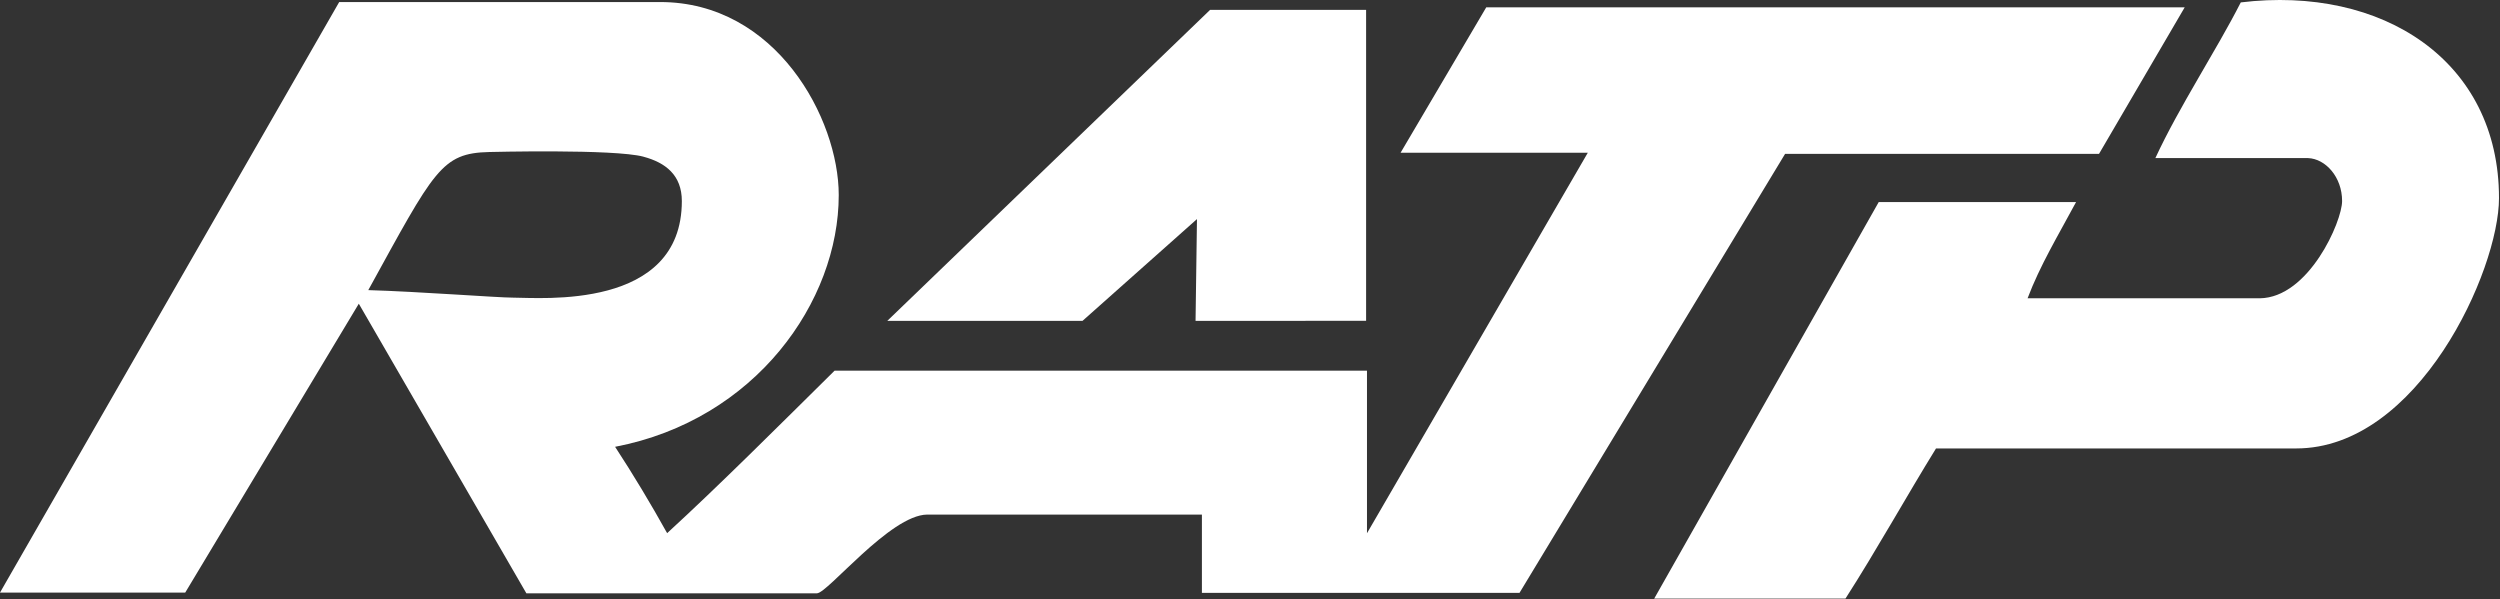
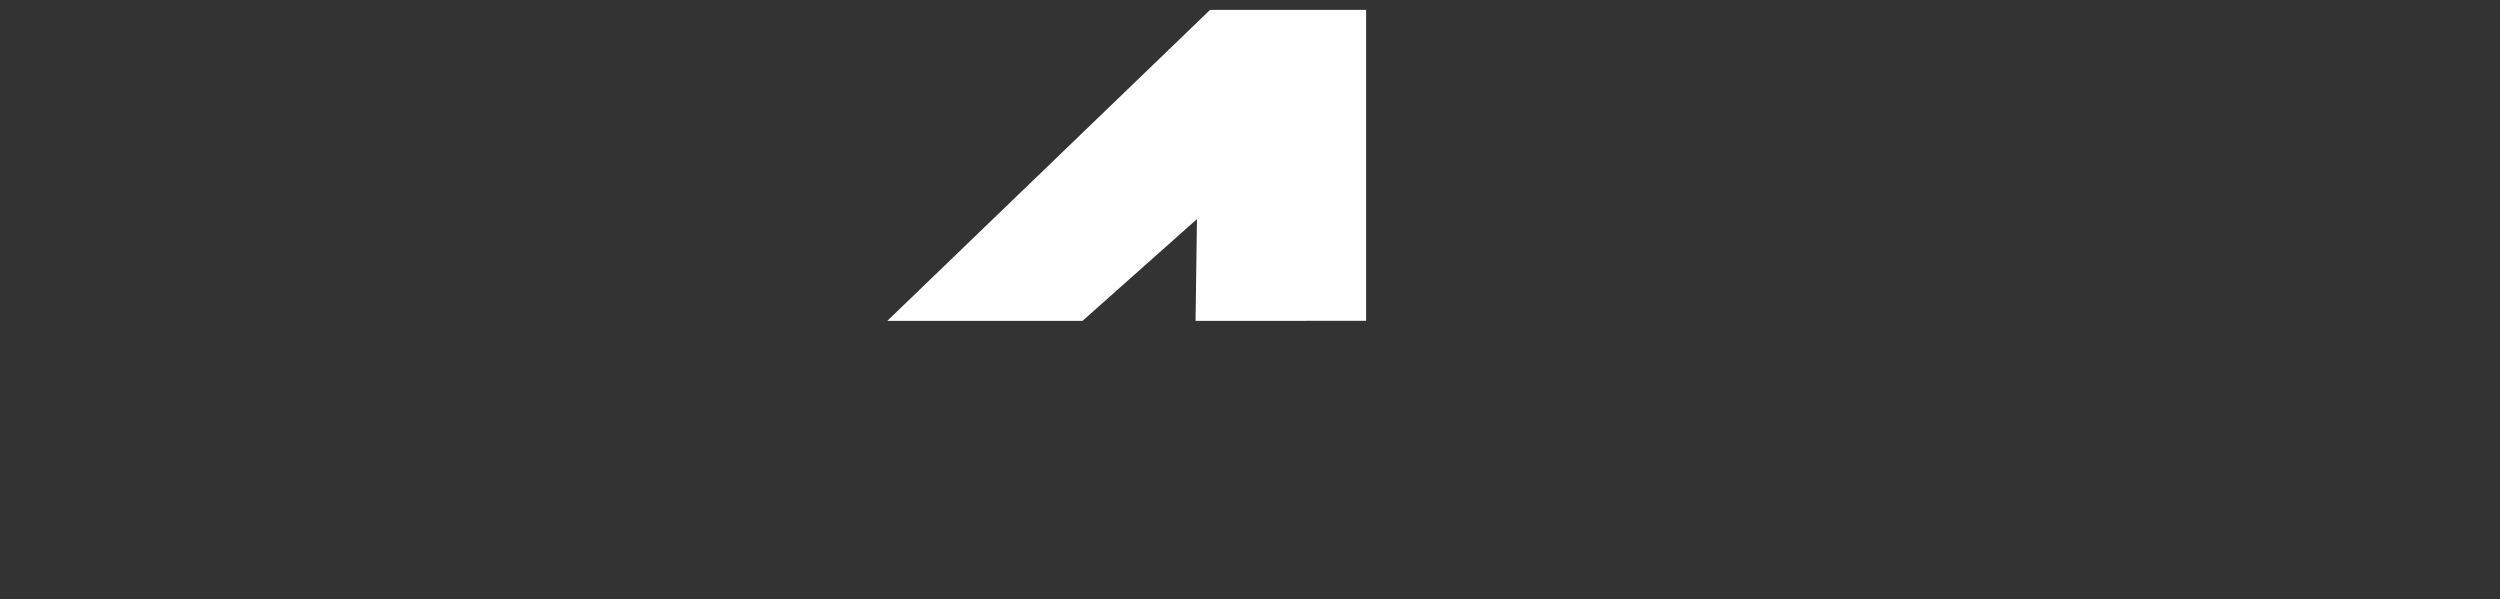
<svg xmlns="http://www.w3.org/2000/svg" width="100%" height="100%" viewBox="0 0 826 198" xml:space="preserve" style="fill-rule:evenodd;clip-rule:evenodd;stroke-linejoin:round;stroke-miterlimit:2;">
  <rect x="0" y="0" width="826" height="198" fill="#333333" stroke="none" />
  <g transform="matrix(1,0,0,1,-8.22,-199.904)">
-     <path d="M748.55,200.7C795.39,195.03 833.89,219.97 833.89,265.35C833.89,289.28 807.2,348.13 766.83,348.07L647.88,348.07C638.27,363.61 628.29,381.58 617.96,397.68L554.77,397.68L628.95,266.67L694.15,266.67C688.15,277.83 682.25,287.6 678.13,298.46L754.86,298.46C771.07,298.24 782.05,273.07 782.05,266.33C782.05,258.36 776.56,252.37 770.82,252.14L720.35,252.14C728.3,234.98 740.25,217.02 748.57,200.7" style="fill:white;" />
    <path d="M408.04,203.16L459.58,203.16L459.58,305.9L403.23,305.92L403.7,272.29L365.88,305.92L301.38,305.92L408.04,203.16Z" style="fill:white;" />
-     <path d="M120.29,200.58L226.25,200.58C264.66,200.52 285.34,239.16 285.34,264.35C285.34,299.51 257.86,338.63 211.45,347.53C217.38,356.59 223.36,366.56 228.64,376.06C245.79,360.34 265.69,340.43 283.96,322.38L459.87,322.38L459.87,376.09L532.83,250.37L470.97,250.37L499.28,202.32L730.05,202.32L701.73,250.75L598.01,250.75L510.26,395.79L405.33,395.79L405.33,369.92L314.54,369.92C302.3,370.07 281.61,396 278.13,395.93L182.13,395.93L126.77,300.25L69.42,395.69L8.22,395.69L120.29,200.58ZM220.81,251.68C228.12,253.63 233.5,257.78 233.5,266.33C233.5,302.49 186.87,298.24 177.64,298.24C172.66,298.24 146.72,296.25 129.9,295.76C151.78,256.01 154.02,250.51 169.88,250.13C169.88,250.13 211.12,249.08 220.81,251.67" style="fill:white;" />
  </g>
</svg>